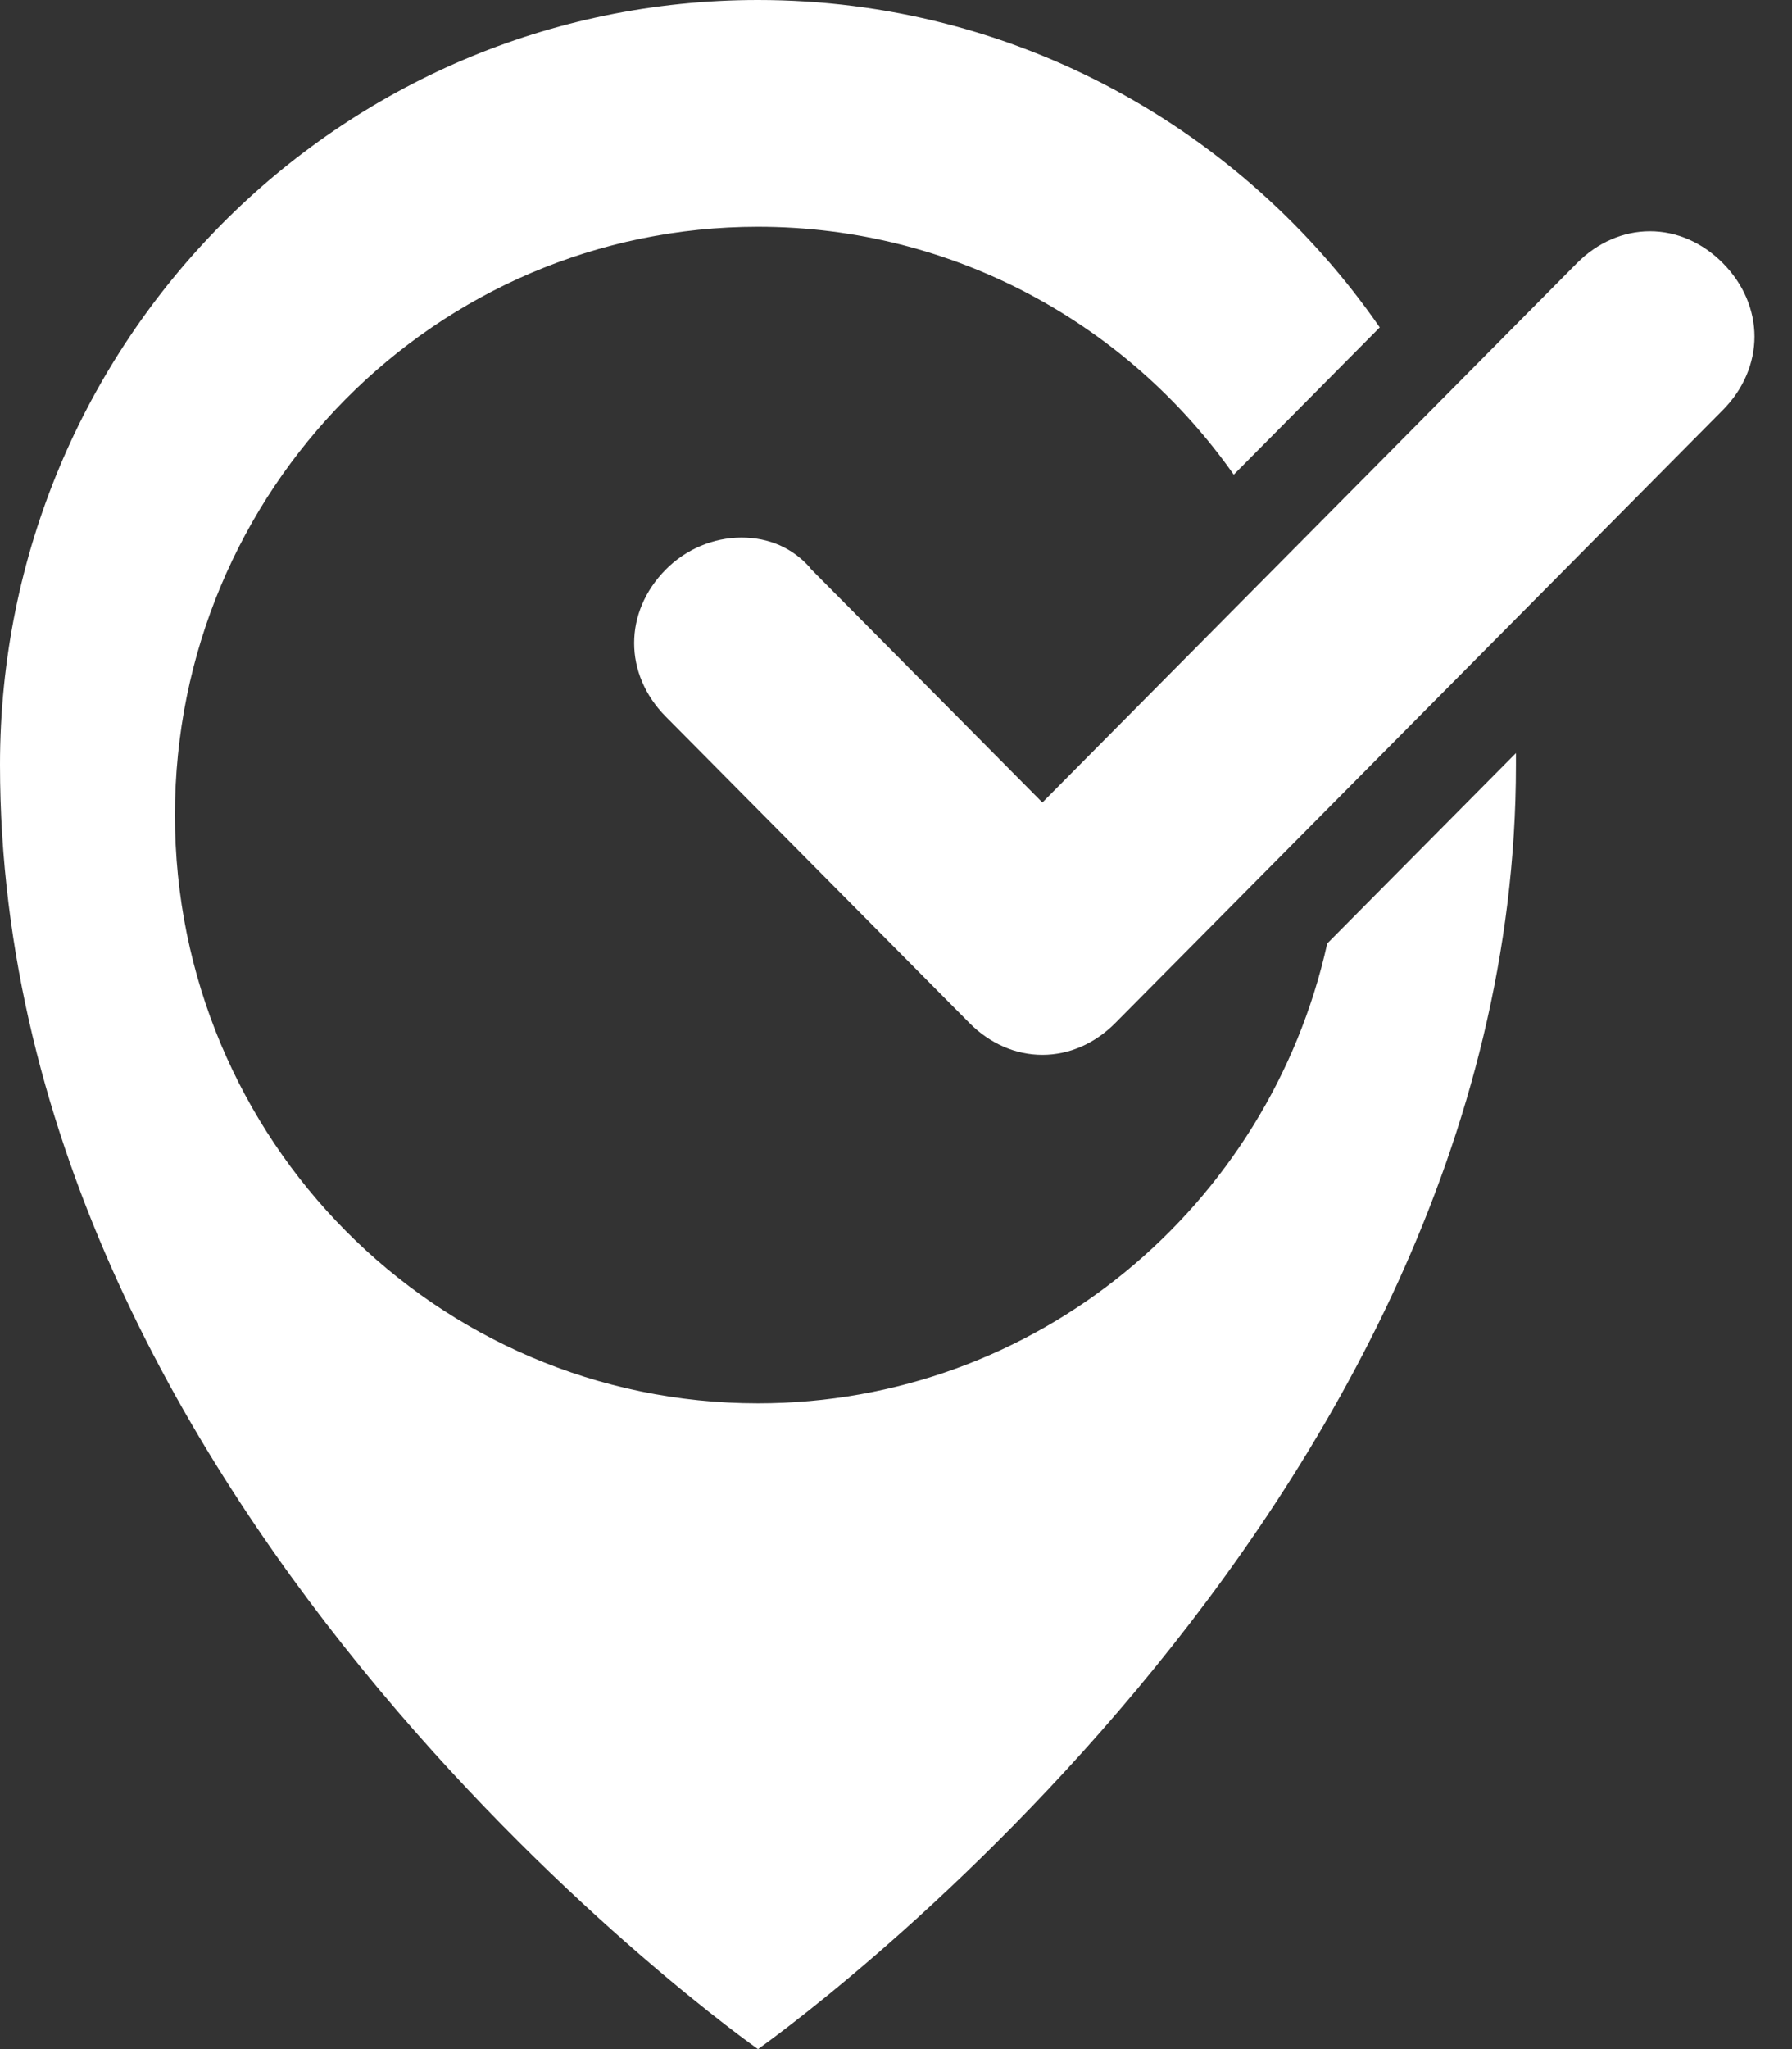
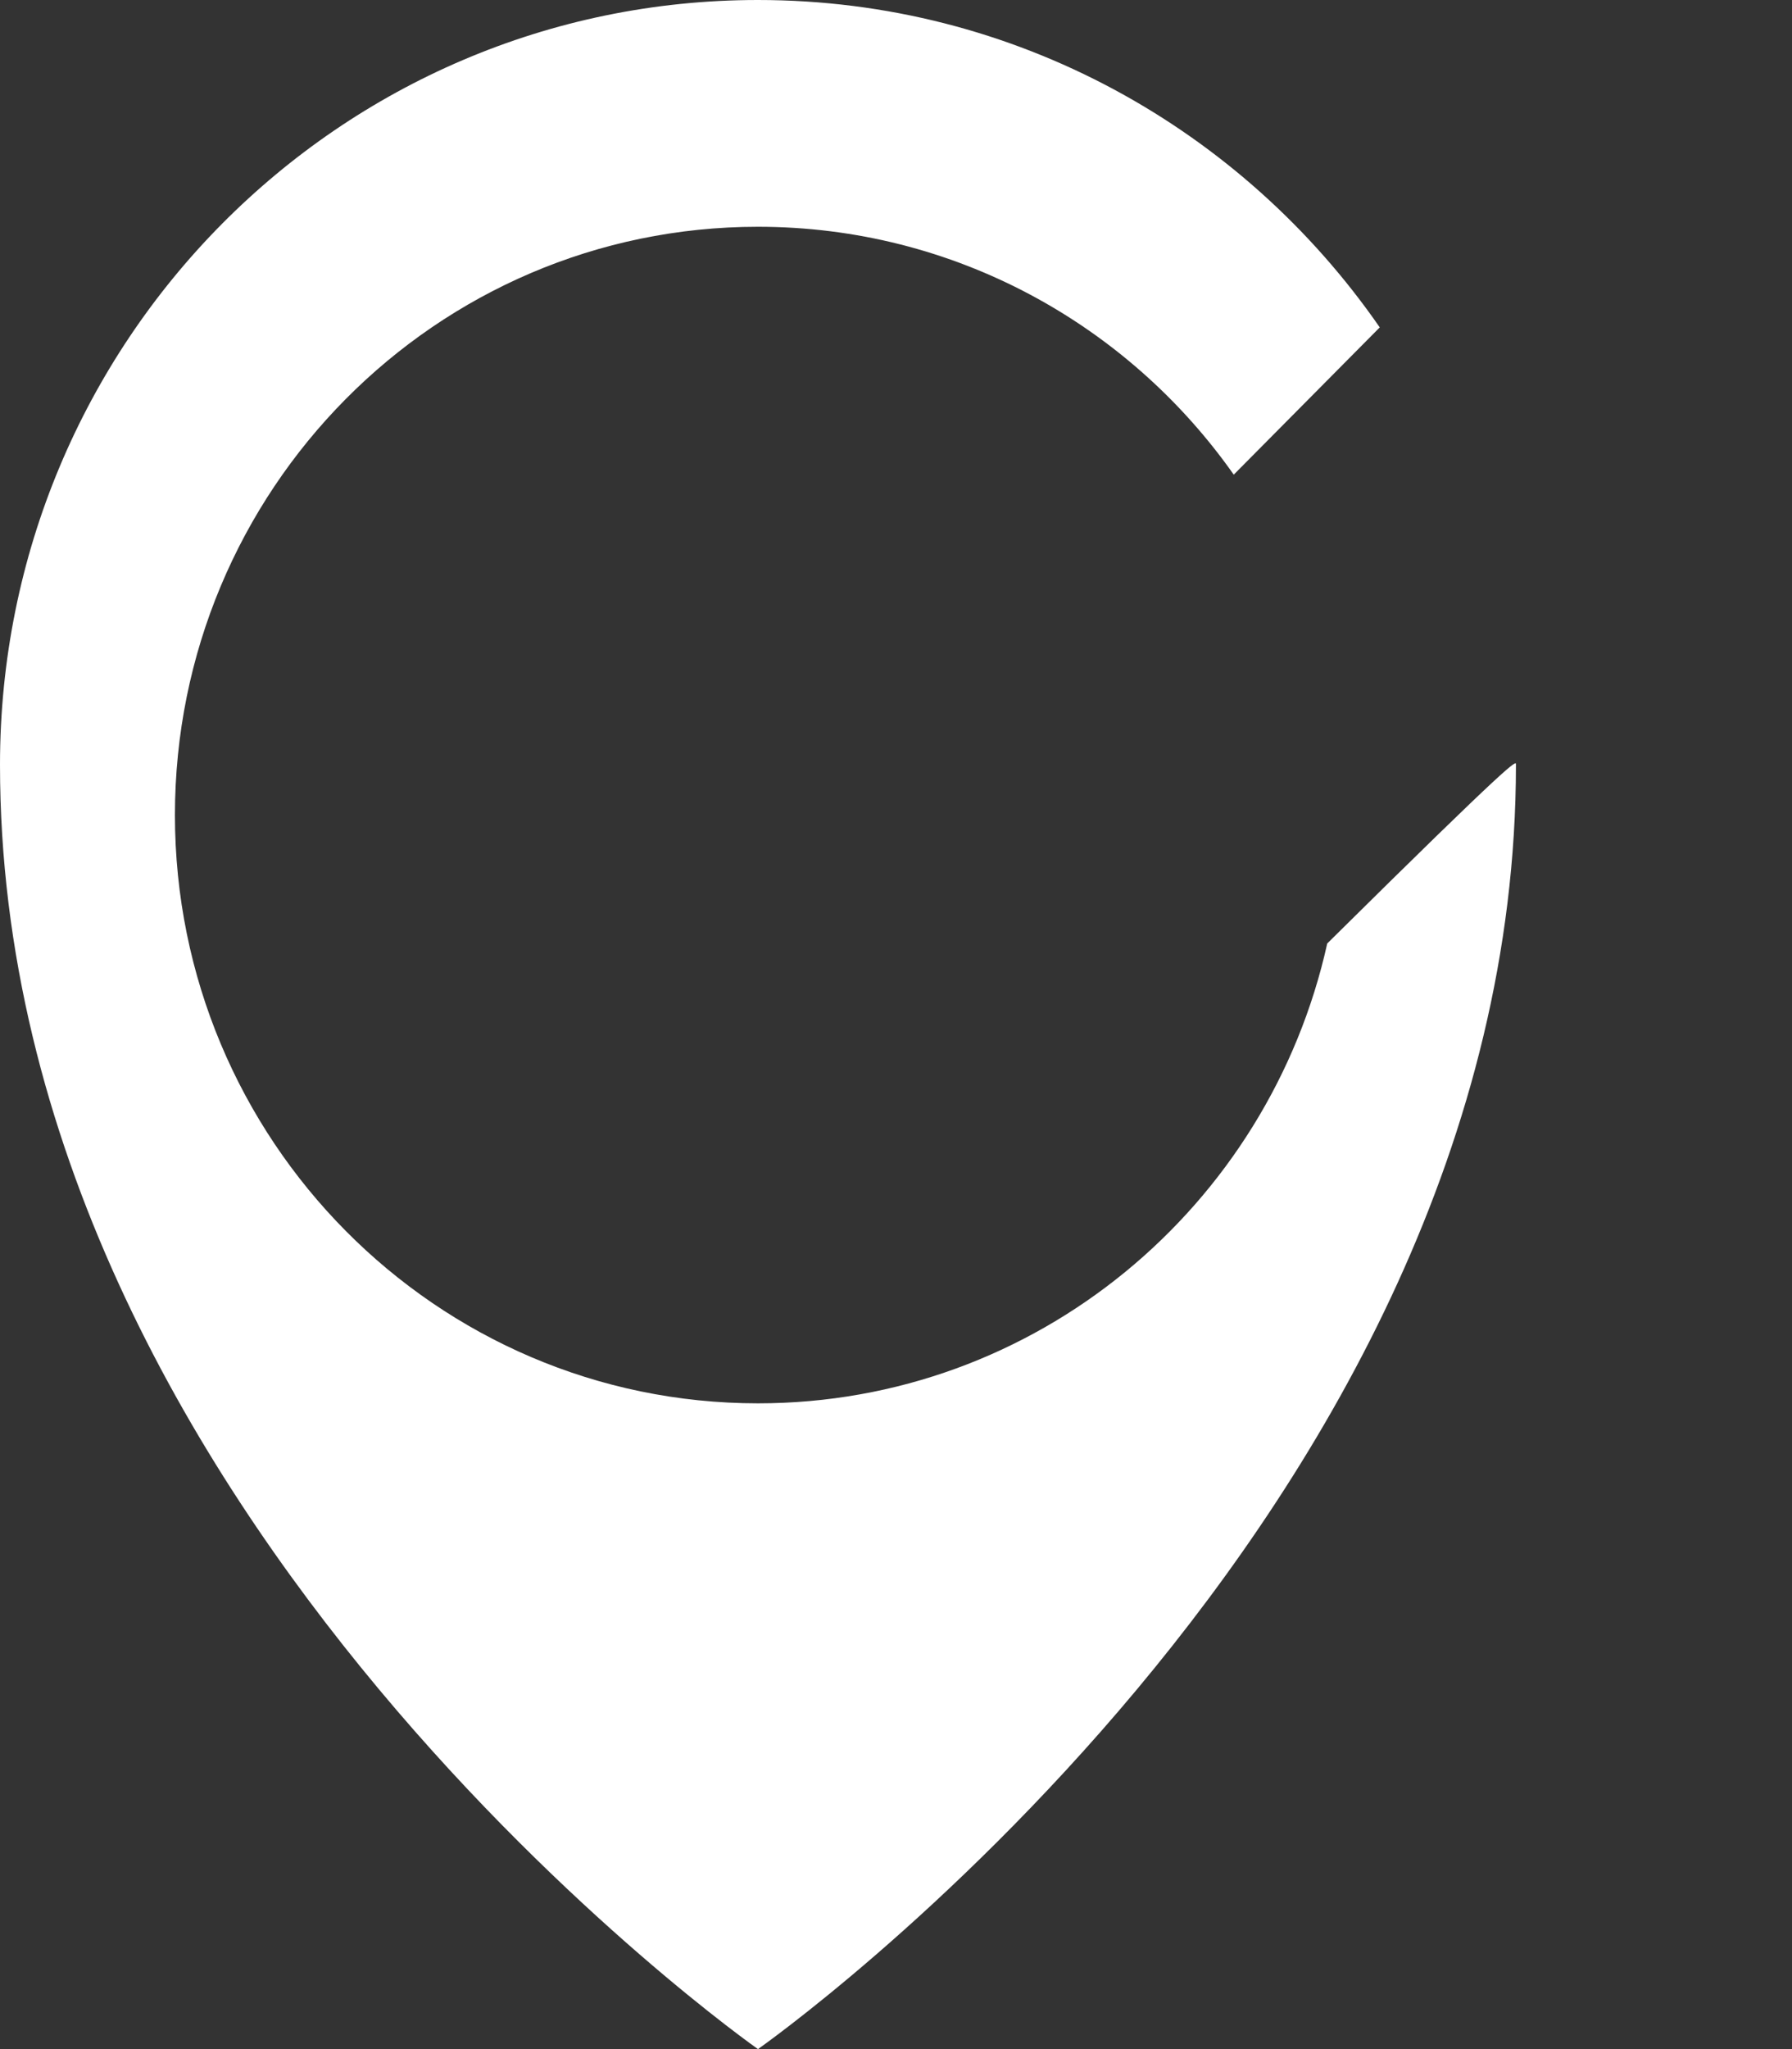
<svg xmlns="http://www.w3.org/2000/svg" width="42" height="48" viewBox="0 0 42 48" fill="none">
  <rect x="0" y="0" width="42" height="48" fill="#333333" stroke="none" />
-   <path d="M35.53 17.915C35.53 35.556 17.765 48 17.765 48C17.765 48 0 35.556 0 17.915C0 8.016 7.949 0 17.765 0C23.794 0 29.125 3.03 32.338 7.669L28.916 11.119C26.444 7.606 22.365 5.312 17.765 5.312C10.213 5.312 4.1 11.487 4.1 19.093C4.1 26.698 10.223 32.873 17.765 32.873C24.285 32.873 29.74 28.266 31.107 22.101L35.53 17.641C35.53 17.725 35.53 17.82 35.53 17.904V17.915Z" fill="white" />
-   <path d="M41.121 7.879C41.121 8.51 40.86 9.12 40.38 9.604L26.141 23.963C25.662 24.447 25.056 24.71 24.431 24.71C23.805 24.71 23.2 24.447 22.72 23.963L15.606 16.789C14.615 15.79 14.615 14.338 15.606 13.339C16.075 12.865 16.722 12.592 17.379 12.592C18.036 12.592 18.578 12.844 18.975 13.286L18.996 13.318L24.431 18.798L36.959 6.164C37.439 5.68 38.044 5.417 38.67 5.417C39.295 5.417 39.901 5.68 40.38 6.164C40.86 6.648 41.121 7.258 41.121 7.89V7.879Z" fill="white" />
+   <path d="M35.53 17.915C35.53 35.556 17.765 48 17.765 48C17.765 48 0 35.556 0 17.915C0 8.016 7.949 0 17.765 0C23.794 0 29.125 3.03 32.338 7.669L28.916 11.119C26.444 7.606 22.365 5.312 17.765 5.312C10.213 5.312 4.1 11.487 4.1 19.093C4.1 26.698 10.223 32.873 17.765 32.873C24.285 32.873 29.74 28.266 31.107 22.101C35.53 17.725 35.53 17.82 35.53 17.904V17.915Z" fill="white" />
</svg>